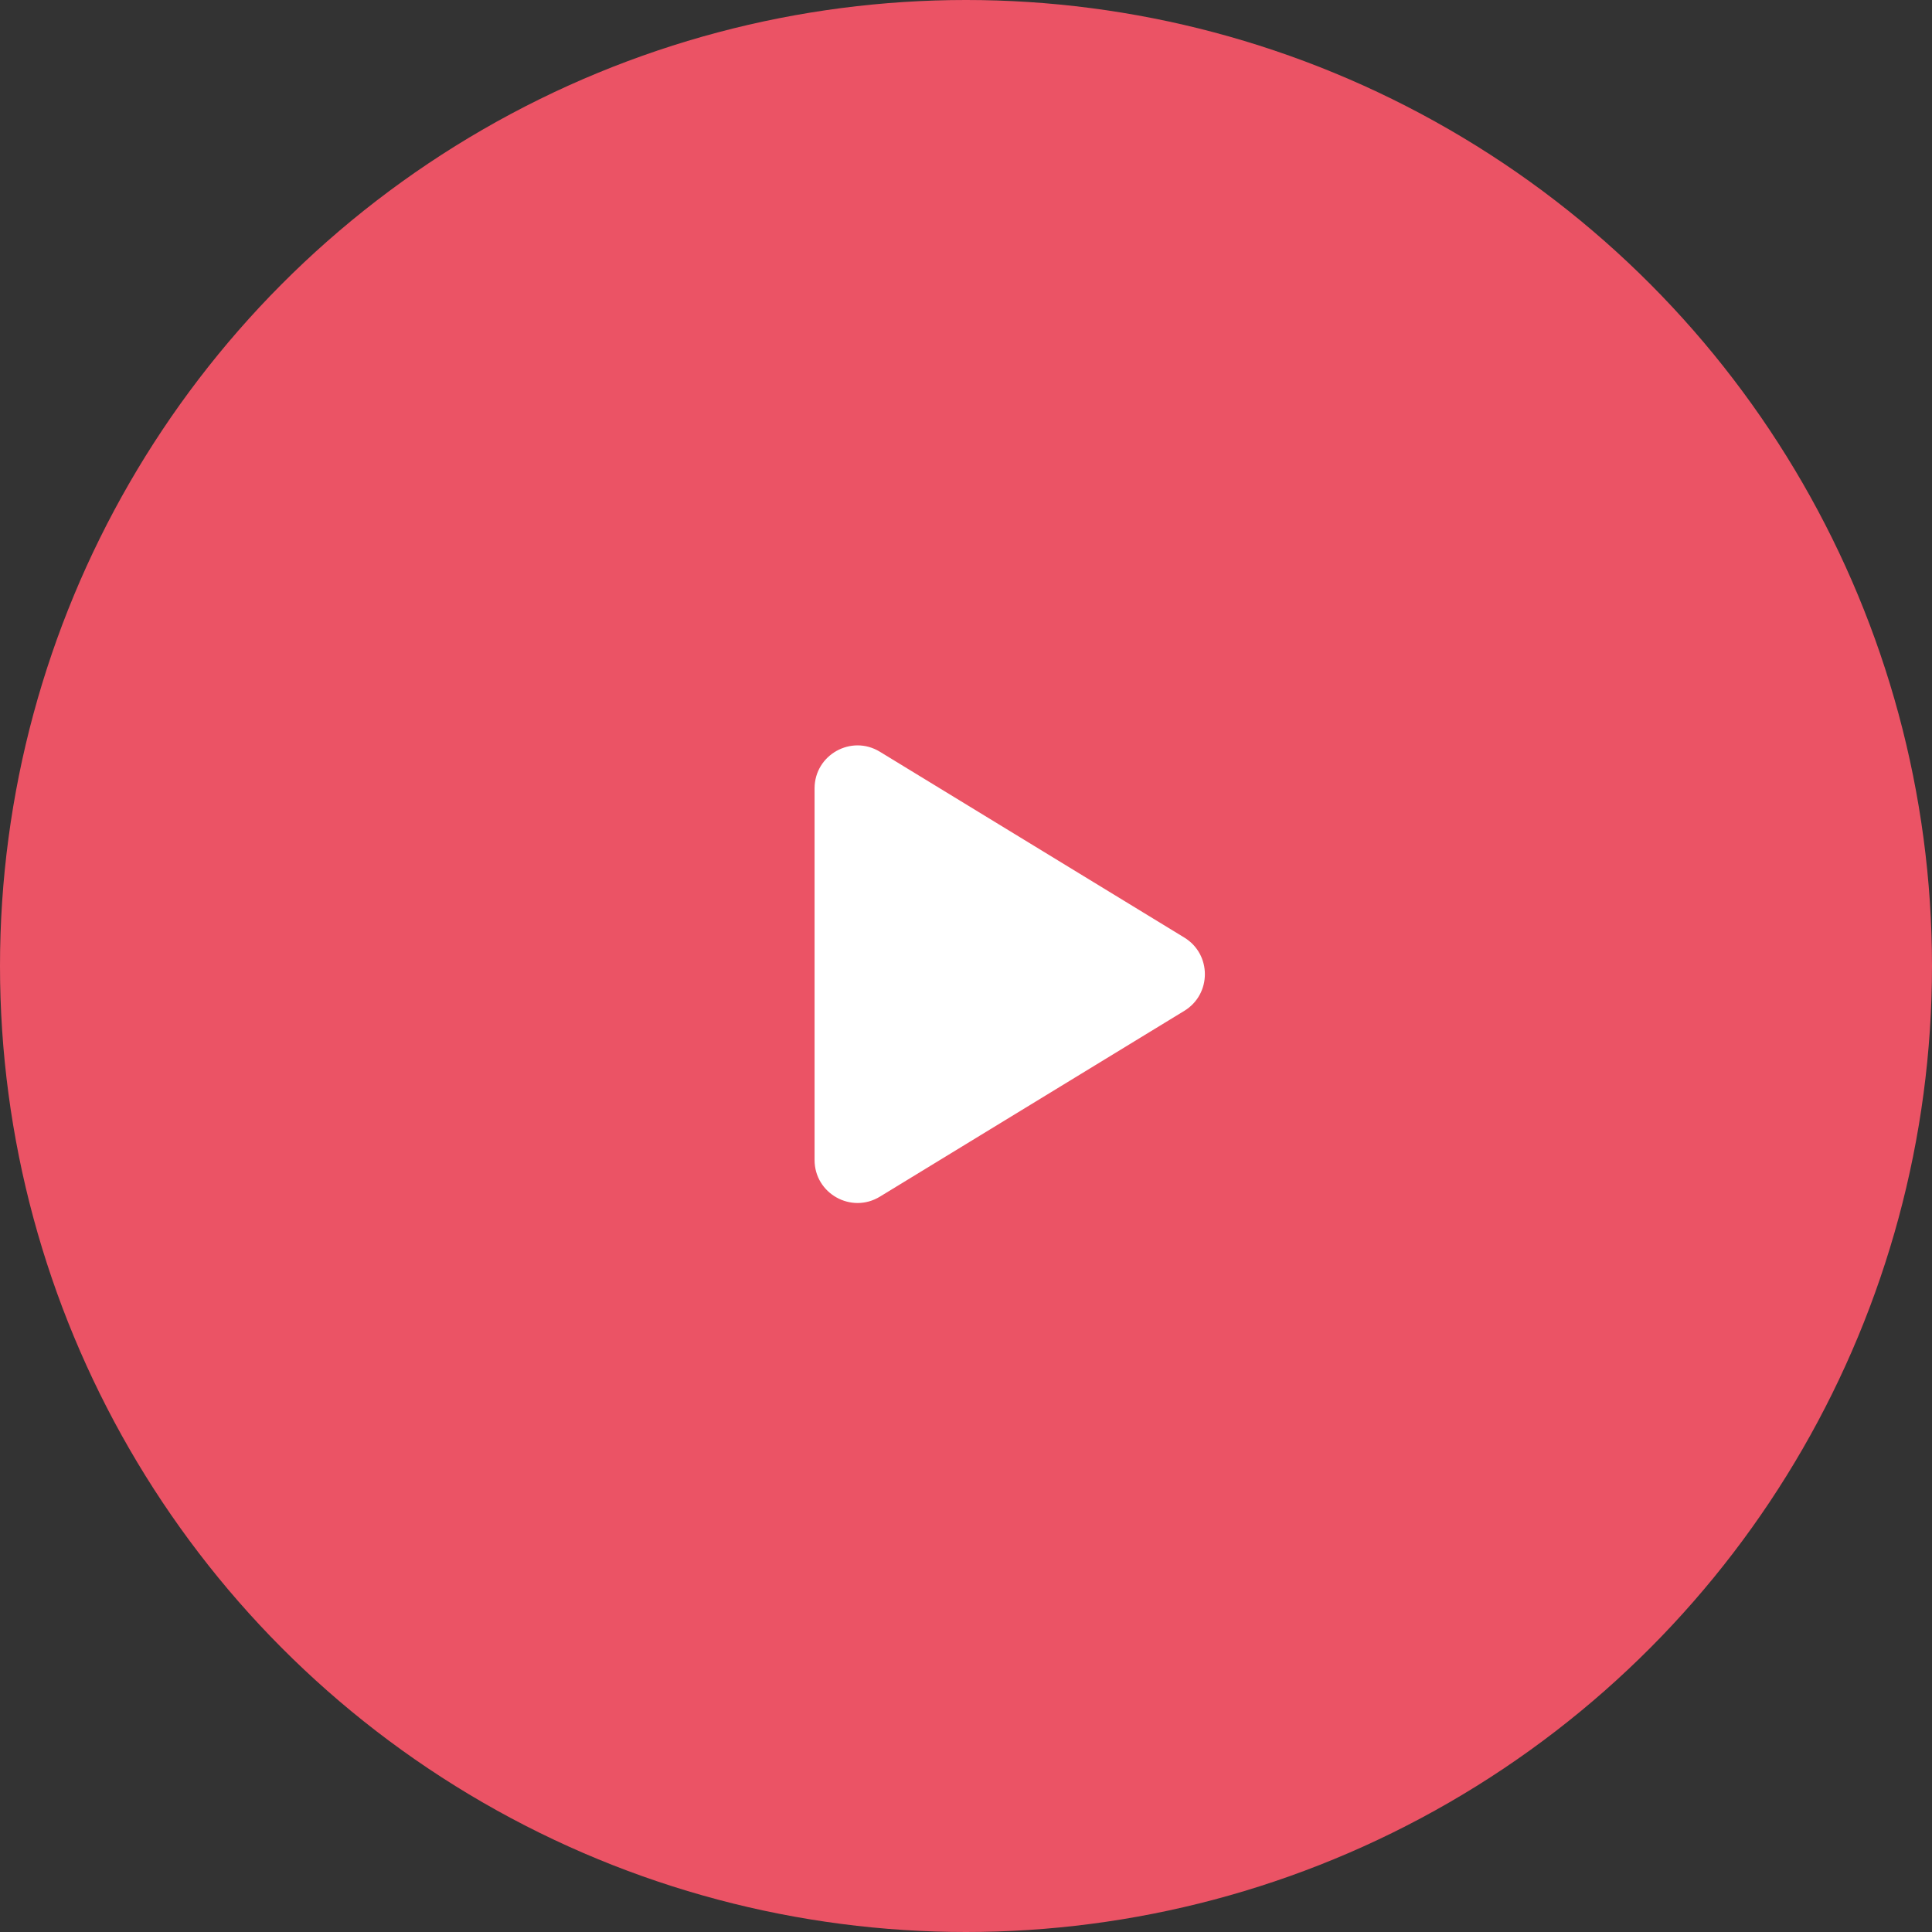
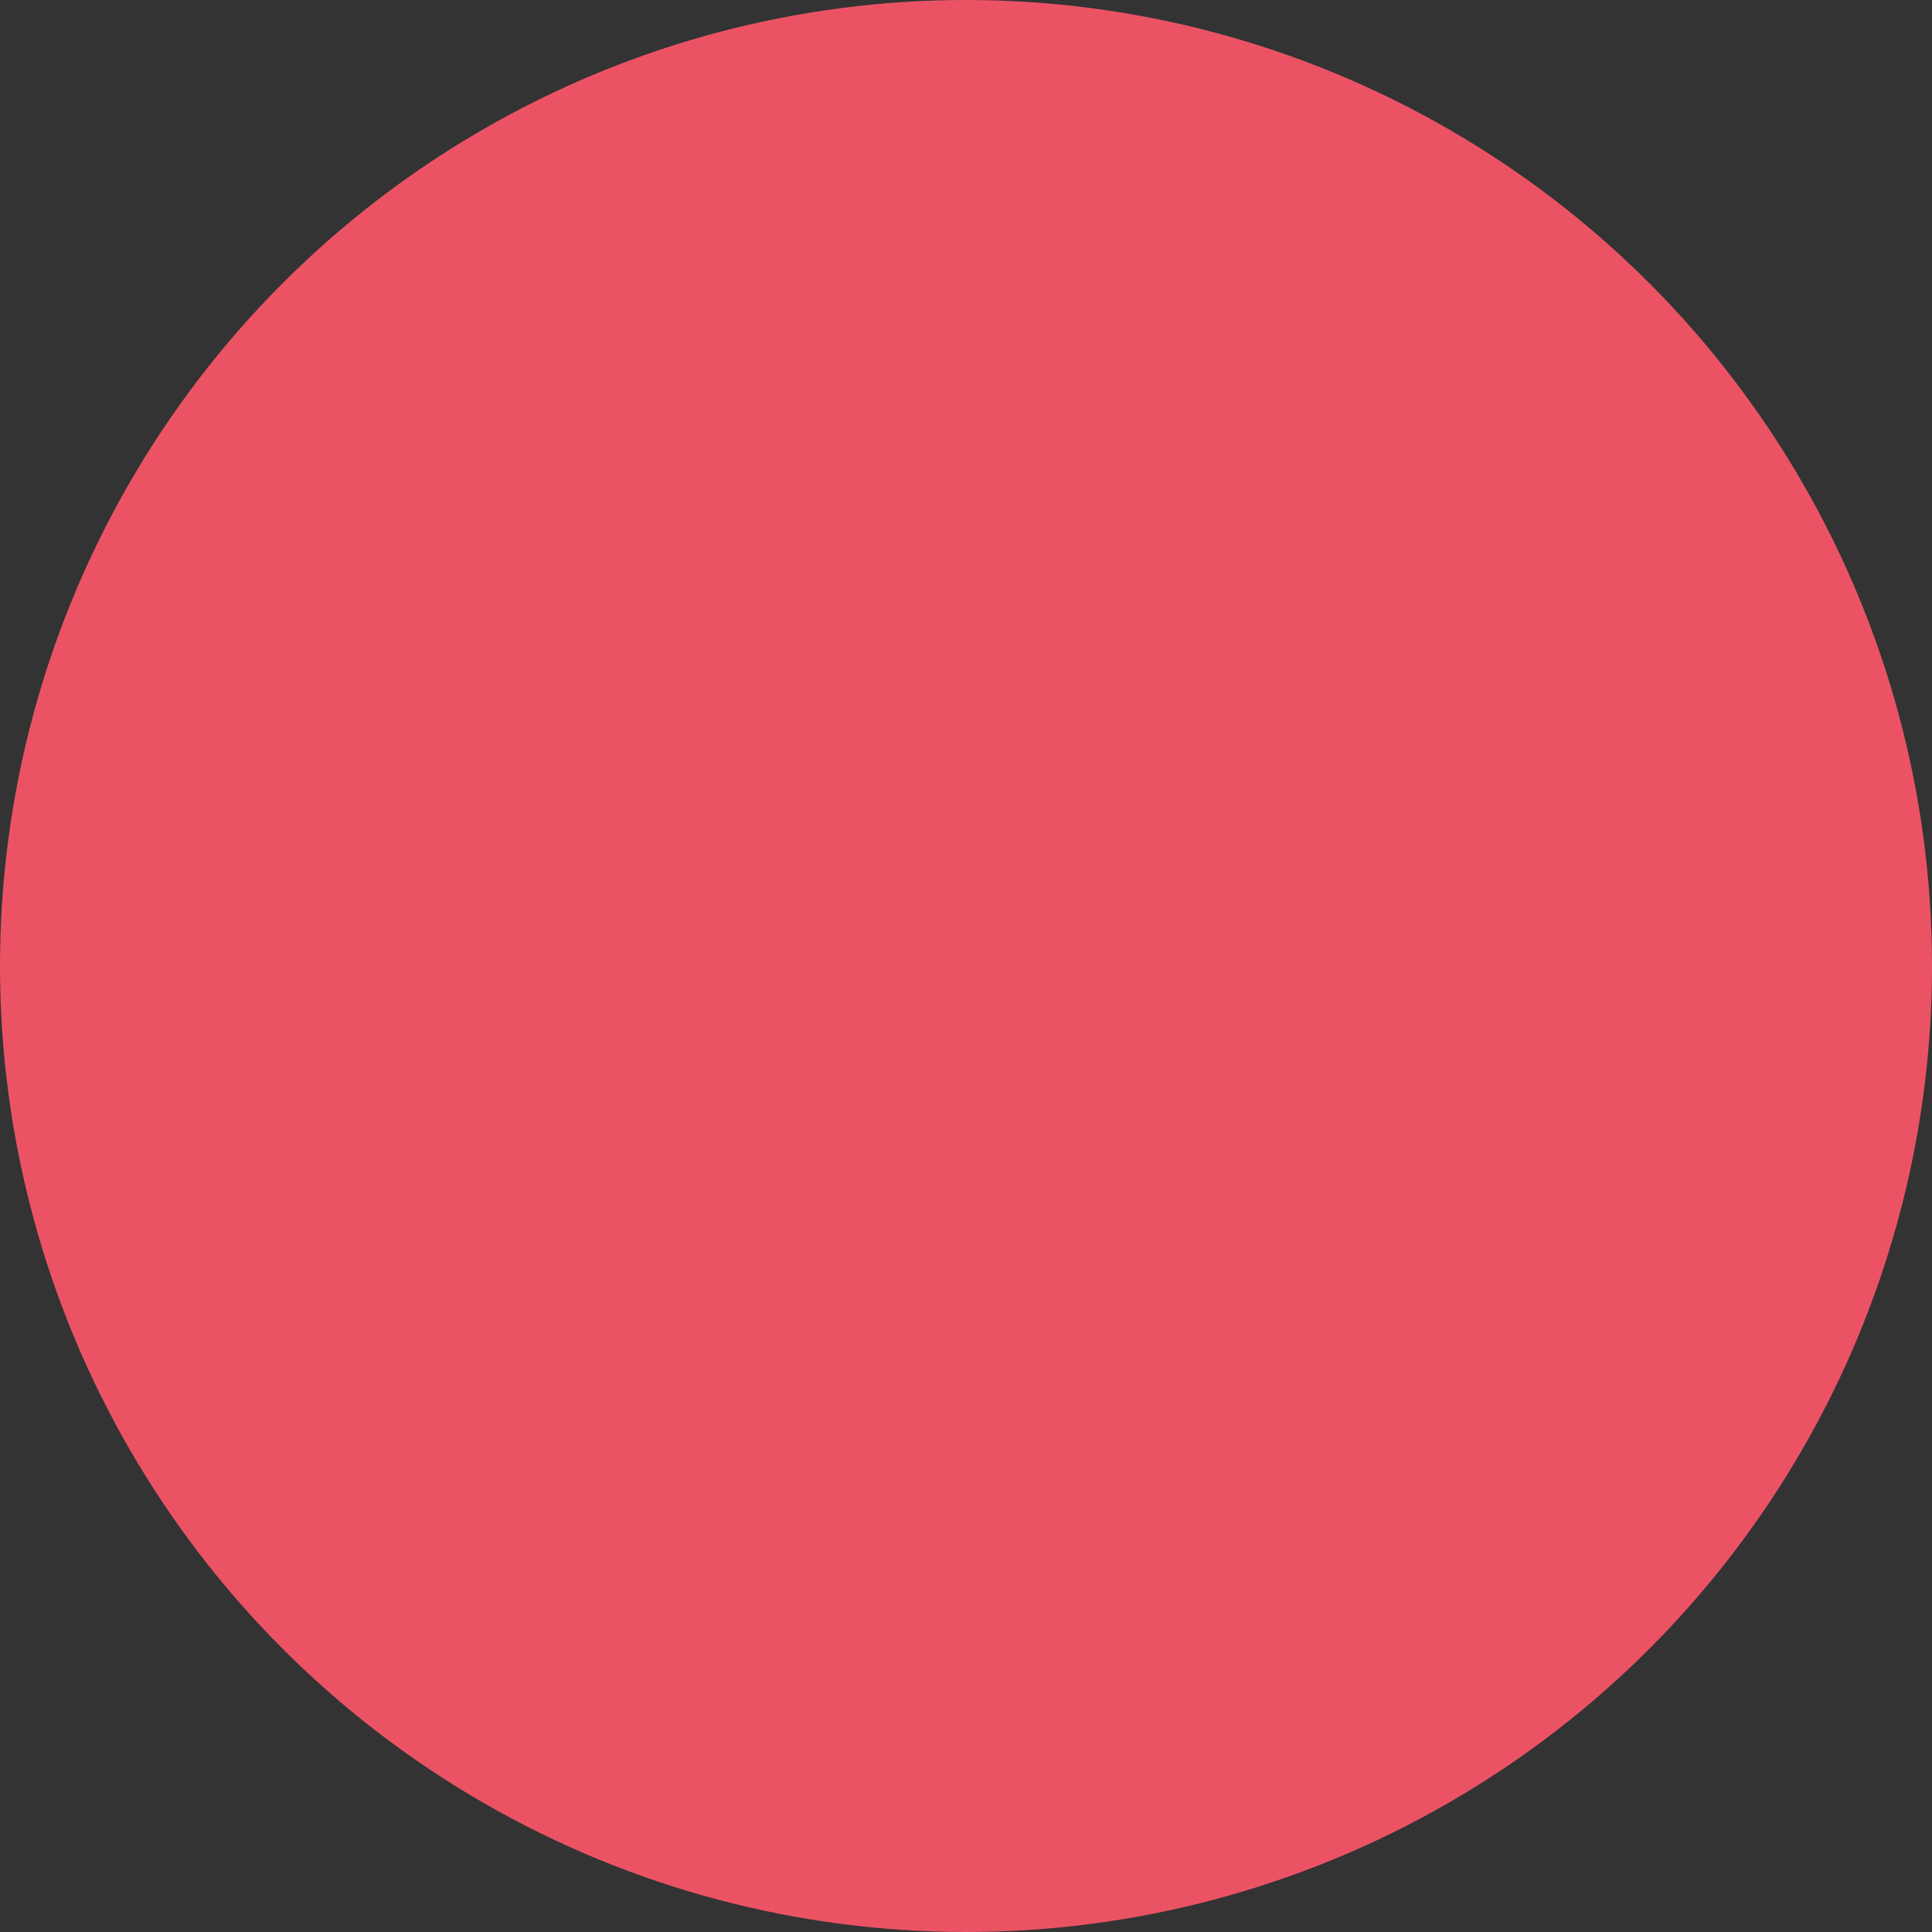
<svg xmlns="http://www.w3.org/2000/svg" width="90" height="90" viewBox="0 0 90 90" fill="none">
  <rect x="0" y="0" width="90" height="90" fill="#333333" stroke="none" />
  <circle cx="45" cy="45" r="45" fill="#EB5365" />
-   <path d="M55.17 47.089C56.447 46.309 56.447 44.454 55.17 43.675L40.988 35.019C39.655 34.205 37.946 35.164 37.946 36.726V54.038C37.946 55.599 39.655 56.558 40.988 55.745L55.17 47.089Z" fill="white" />
</svg>